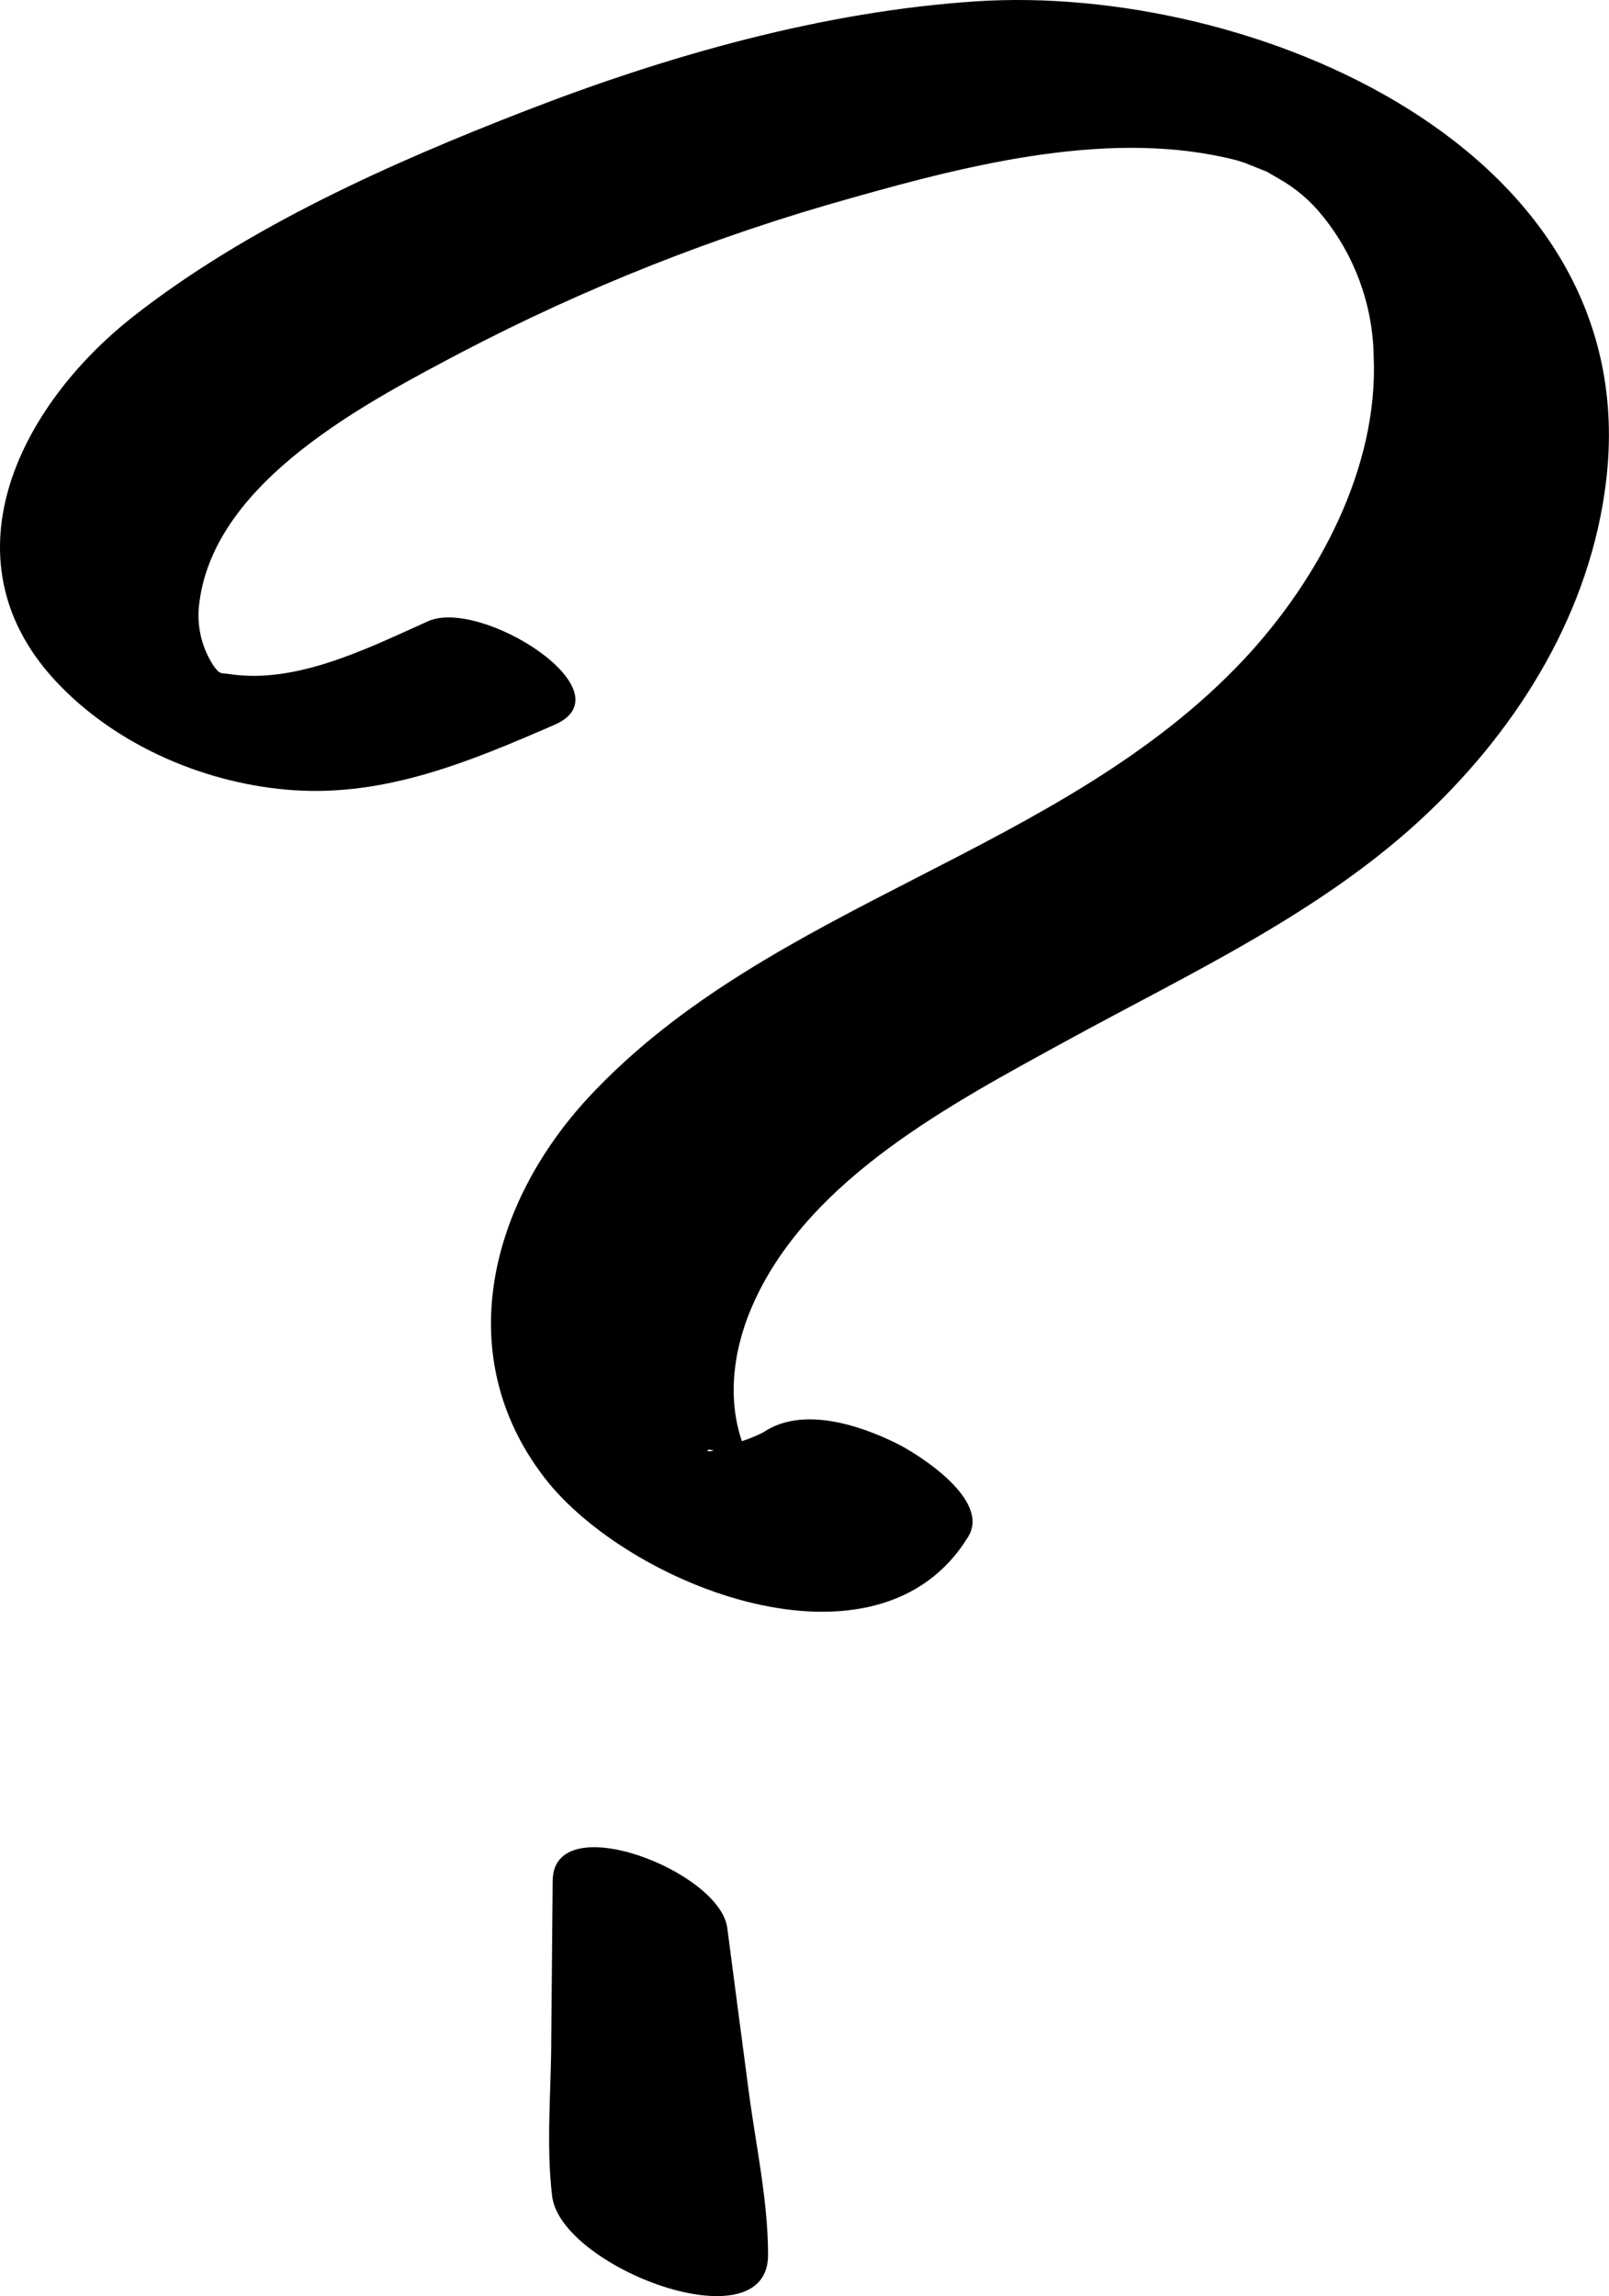
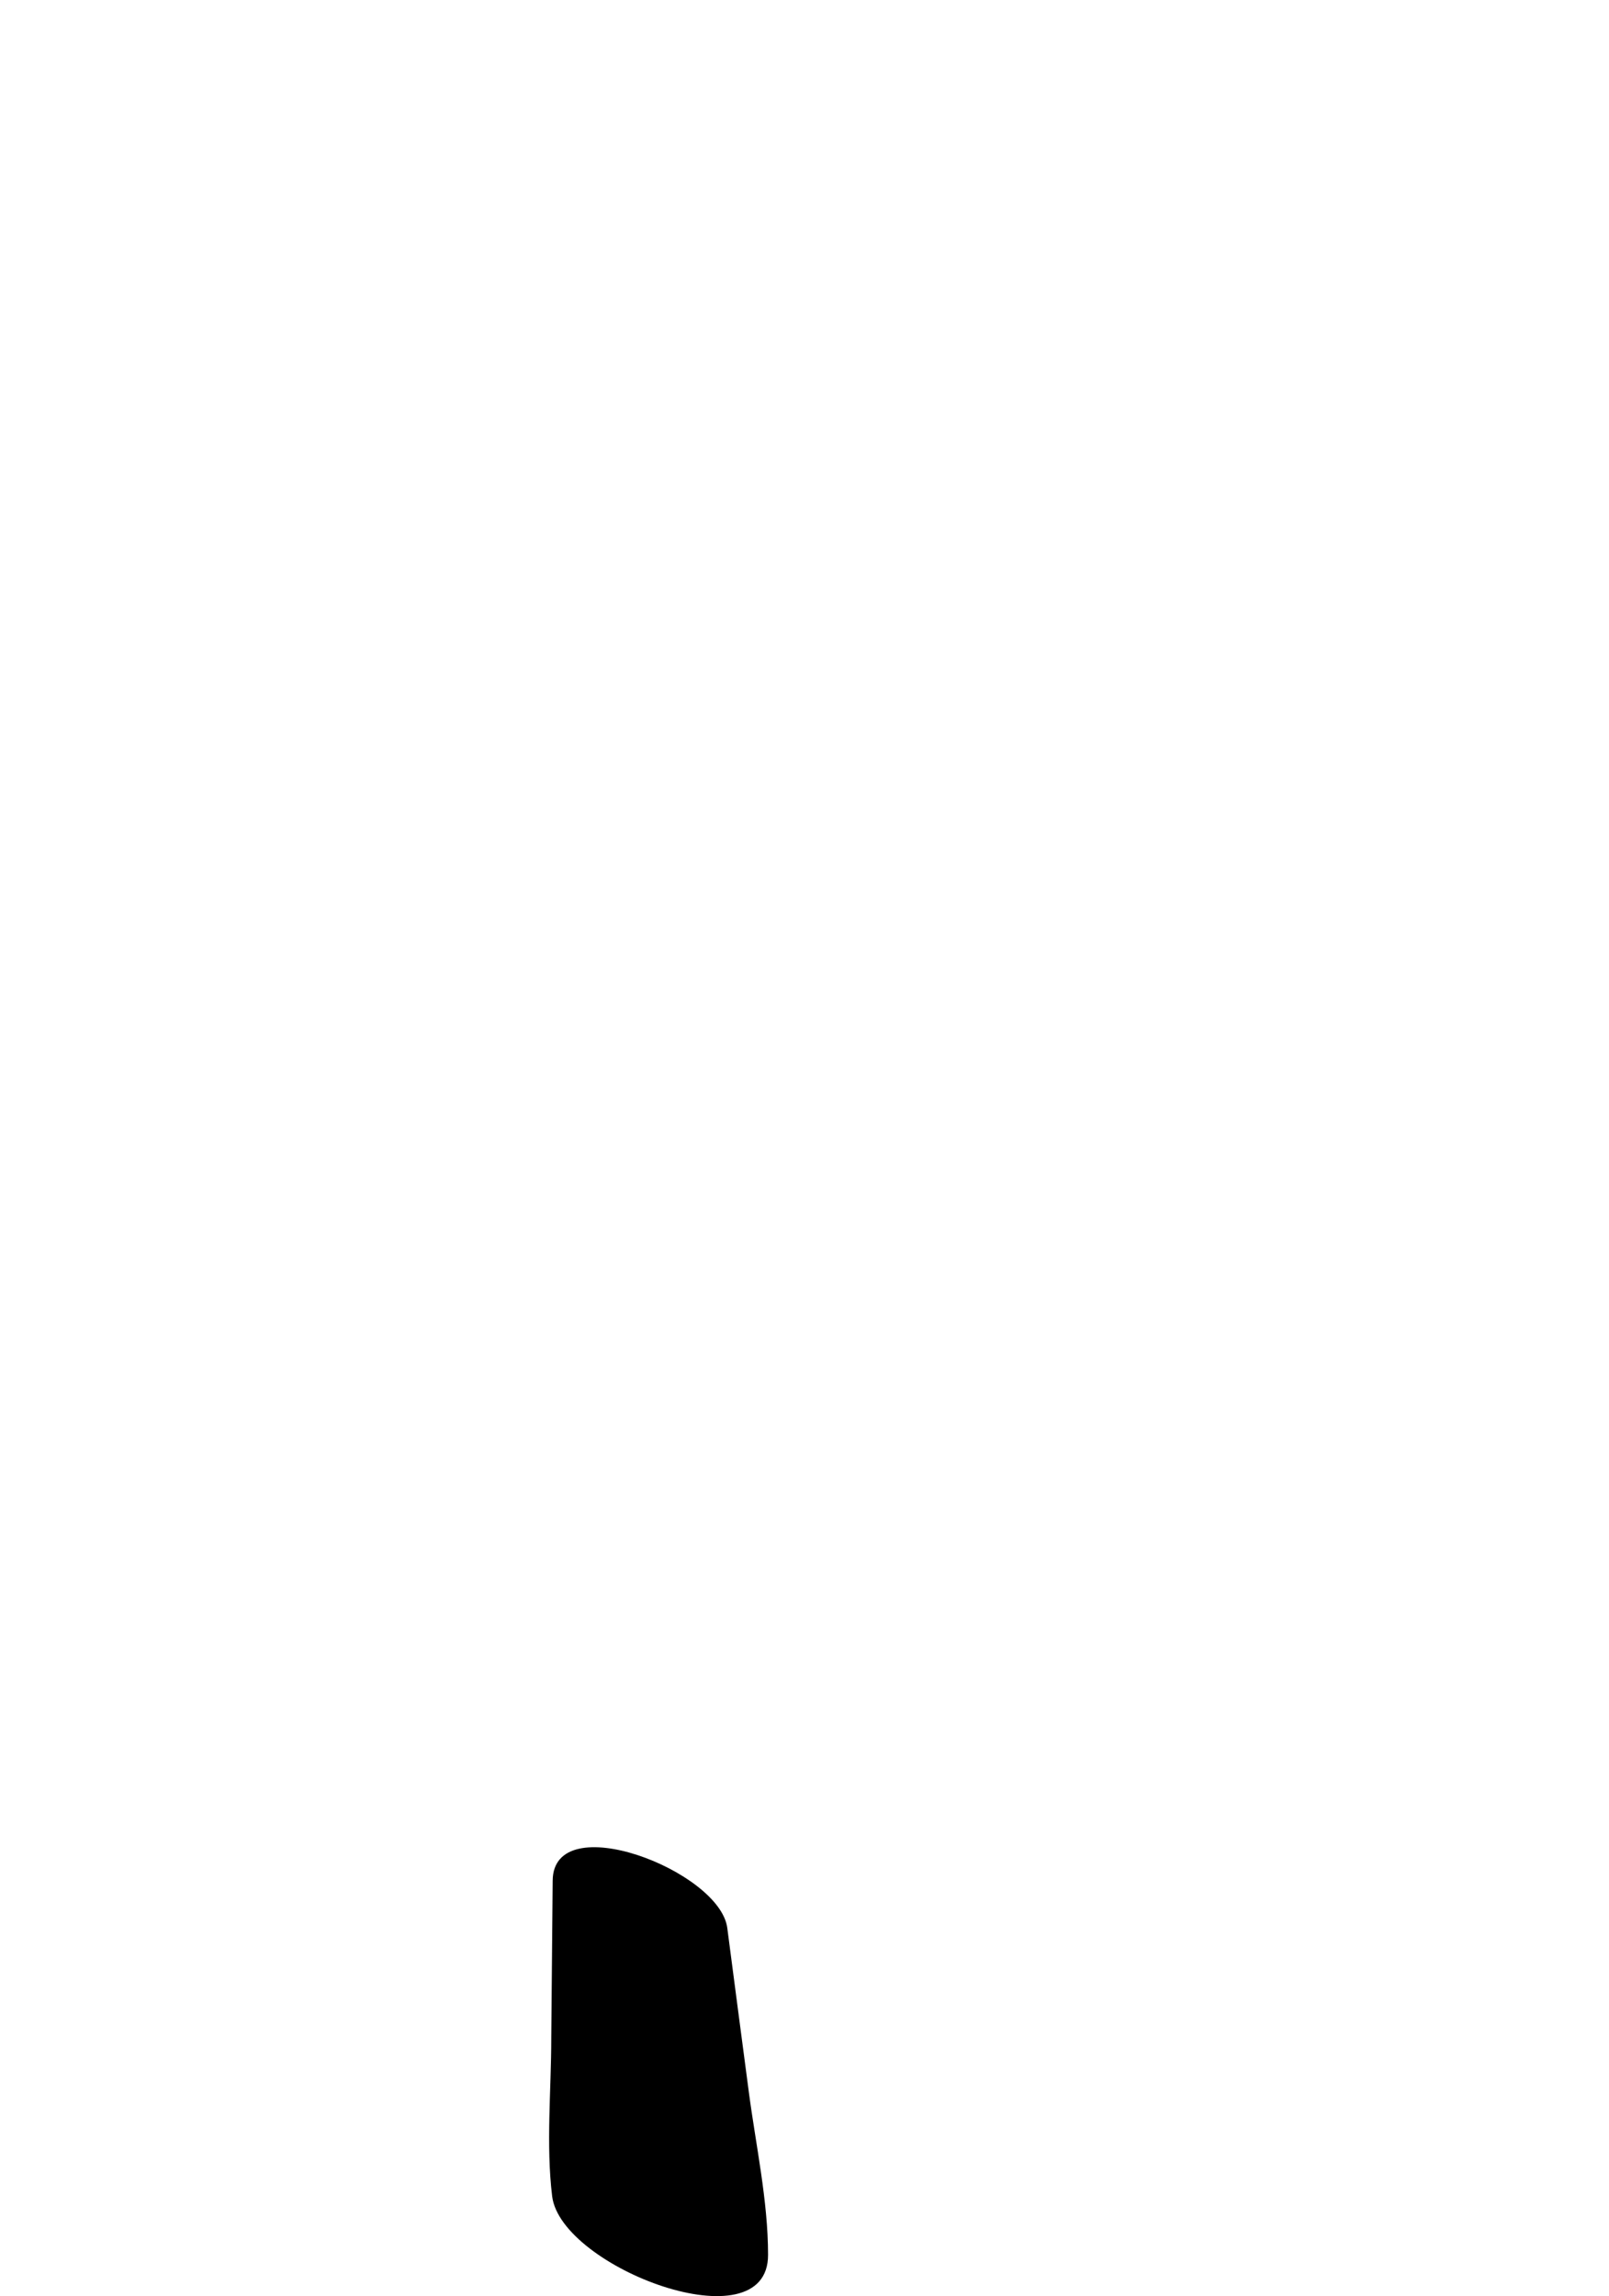
<svg xmlns="http://www.w3.org/2000/svg" width="204" height="291" viewBox="0 0 204 291" fill="none">
-   <path d="M95.671 164.849C102.875 149.213 120.745 139.842 135.108 131.968C150.867 123.335 167.843 115.562 181 103.053C192.76 91.884 201.651 77.365 203.628 61.025C208.743 18.752 158.596 -2.1 123.805 0.167C104.405 1.429 84.715 7.025 66.655 14.027C49.612 20.639 31.407 28.736 16.943 40.073C2.234 51.599 -7.561 71.389 7.629 86.914C15.235 94.732 26.425 99.423 37.237 100.149C49.031 100.942 59.708 96.463 70.296 91.862C79.879 87.696 61.004 75.701 54.258 78.739C46.786 82.089 37.65 86.713 29.173 85.44C27.933 85.261 27.945 85.507 27.174 84.524C25.508 82.067 24.841 79.068 25.309 76.136C27.408 60.858 46.462 51.018 58.468 44.674C74.206 36.446 90.763 29.891 107.867 25.118C123.381 20.717 141.184 16.294 156.797 20.315L157.847 20.65L159.902 21.477L160.595 21.745L162.069 22.605C164.261 23.826 166.19 25.47 167.743 27.441C171.805 32.473 174.066 38.721 174.165 45.188C174.779 59.294 167.151 73.478 157.747 83.53C134.583 108.257 97.76 114.266 74.697 138.993C62.221 152.396 57.05 171.684 69.012 187.253C79.532 200.946 111.296 213.578 122.766 194.736C125.581 190.101 116.601 184.416 113.832 183.009C109.04 180.608 101.702 178.173 96.766 181.535C95.893 181.971 94.989 182.344 94.063 182.652C92.086 176.844 93.091 170.444 95.671 164.849ZM89.707 183.836C89.707 183.69 90.053 183.702 90.511 183.836C90.009 183.947 89.685 183.981 89.707 183.847V183.836Z" fill="black" />
  <path d="M70.072 238.339C70.012 244.995 69.952 251.648 69.893 258.297C69.893 264.898 69.212 271.8 70.005 278.345C71.121 287.414 97.424 297.332 97.379 285.761C97.379 278.914 95.826 271.867 94.933 265.076C94.04 258.286 93.112 251.294 92.208 244.336C91.258 237.088 70.15 228.957 70.072 238.339Z" fill="black" />
</svg>